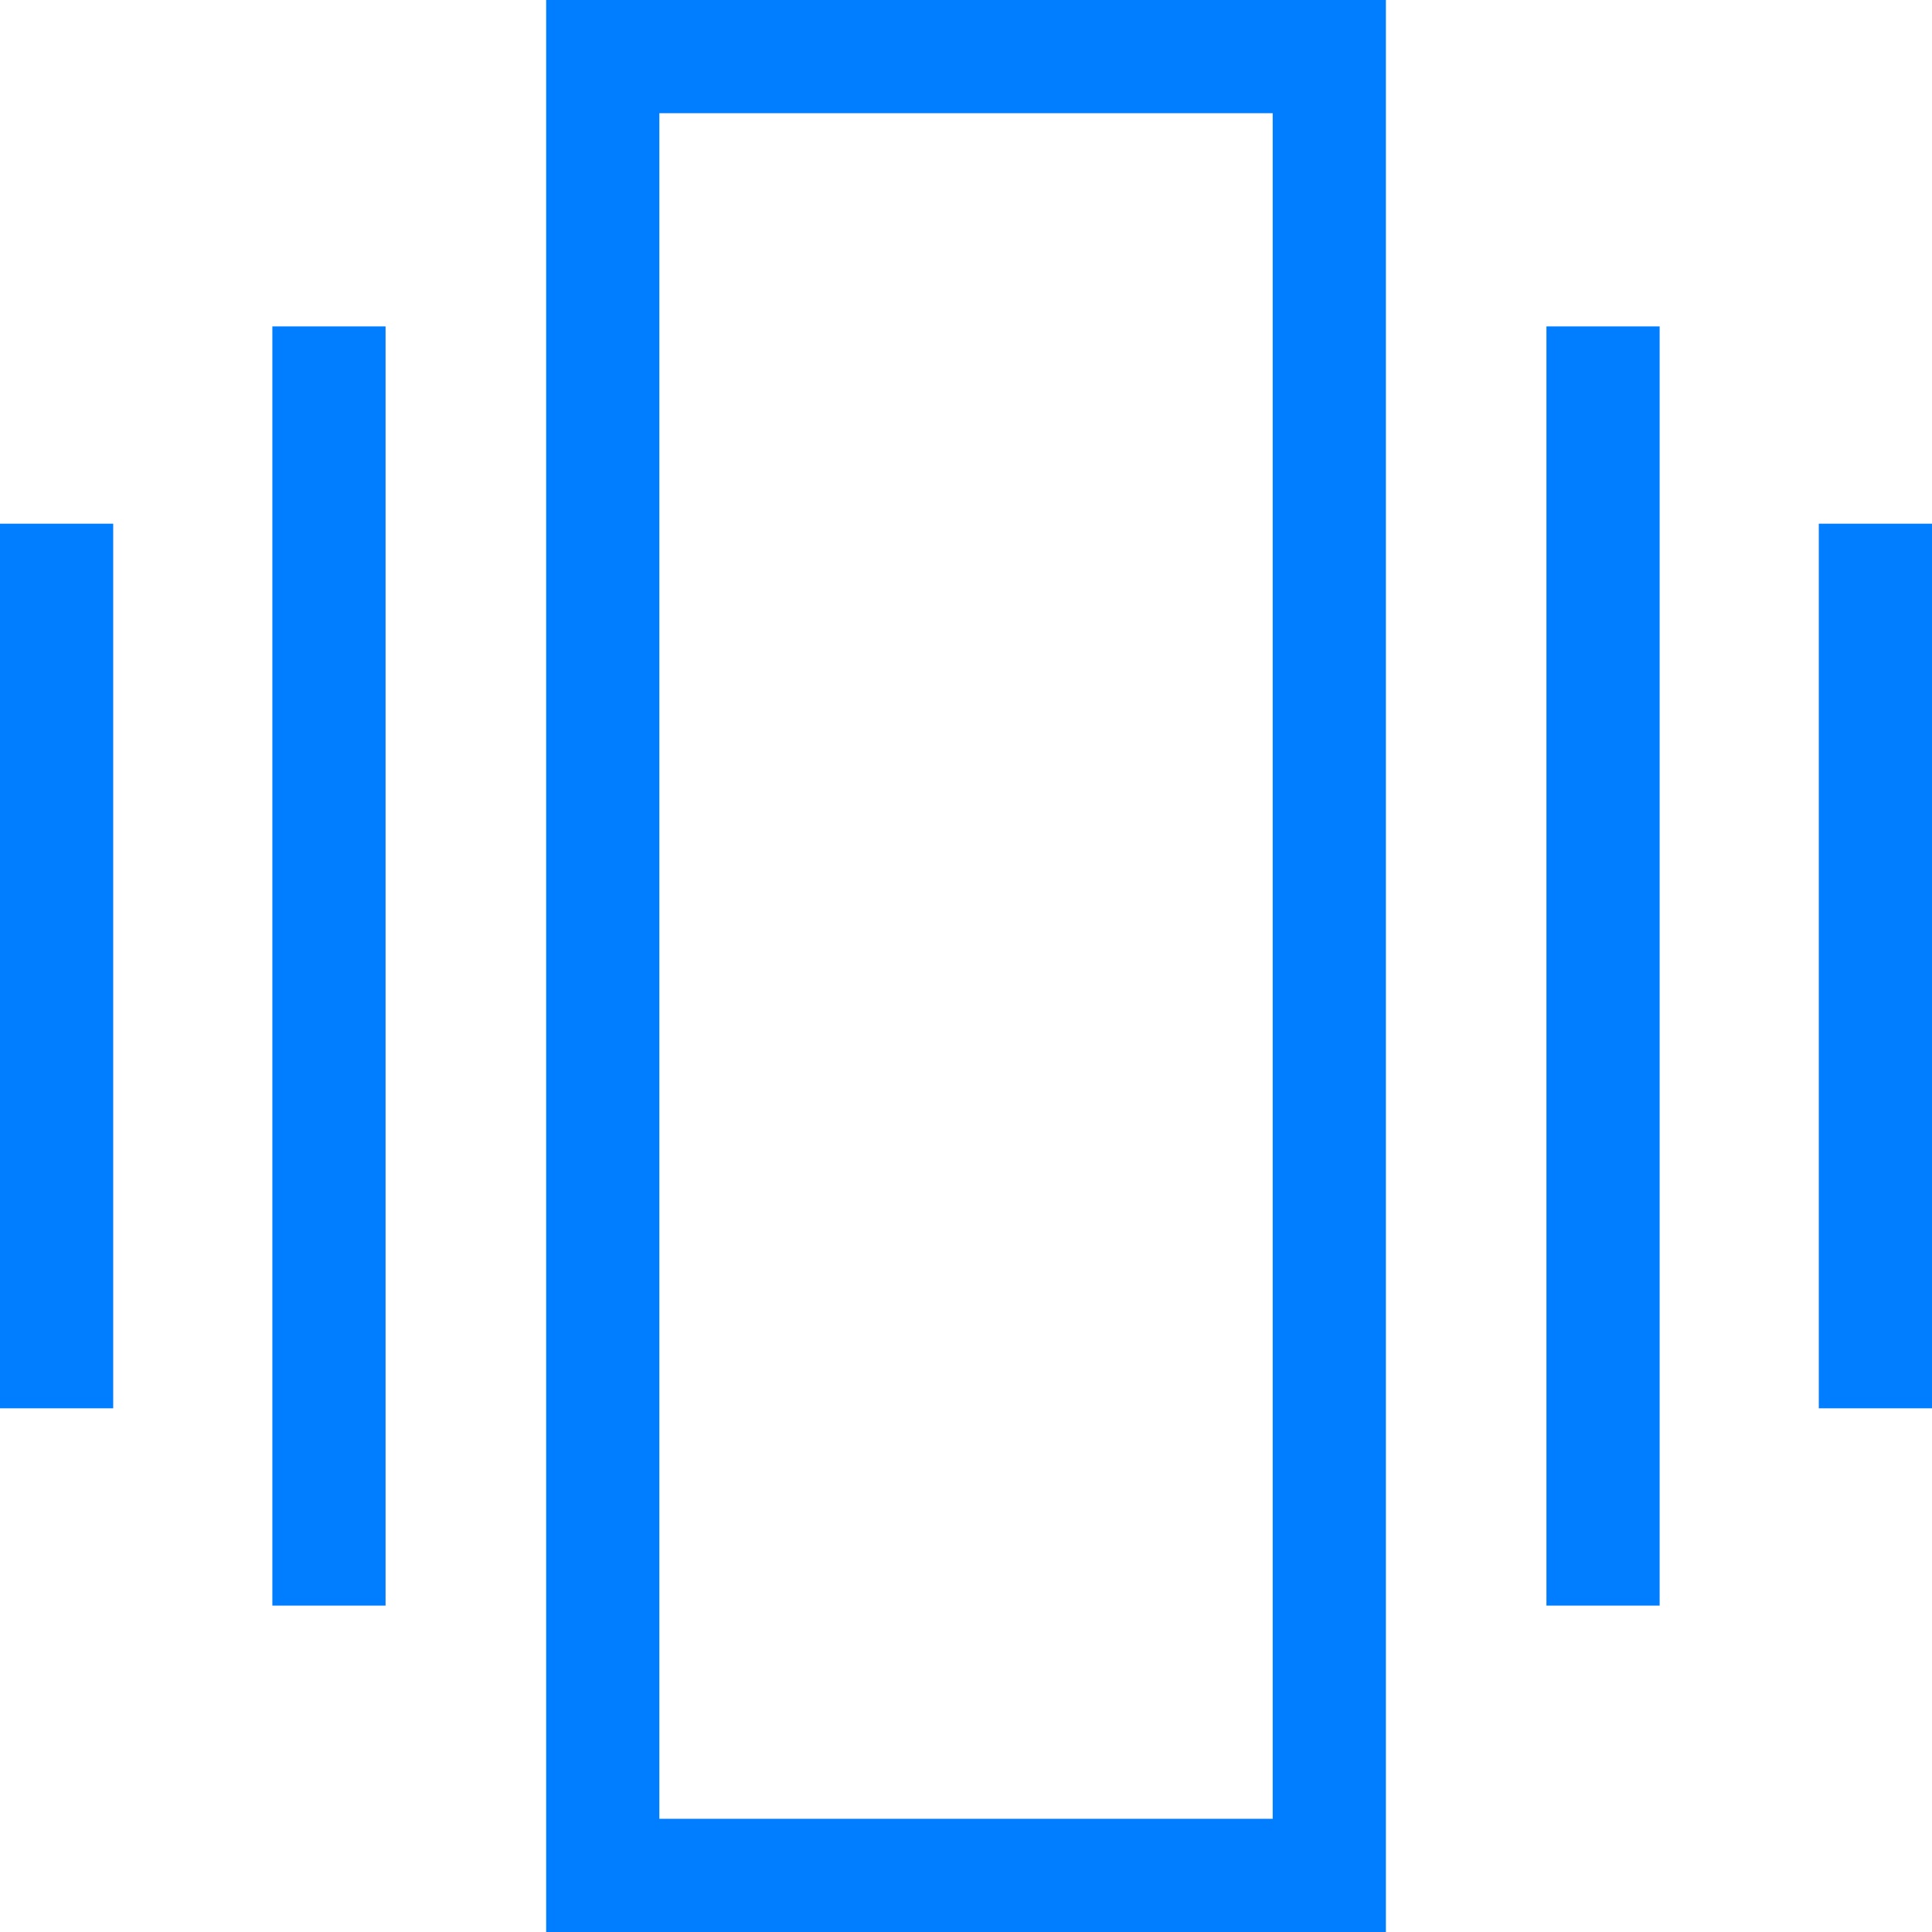
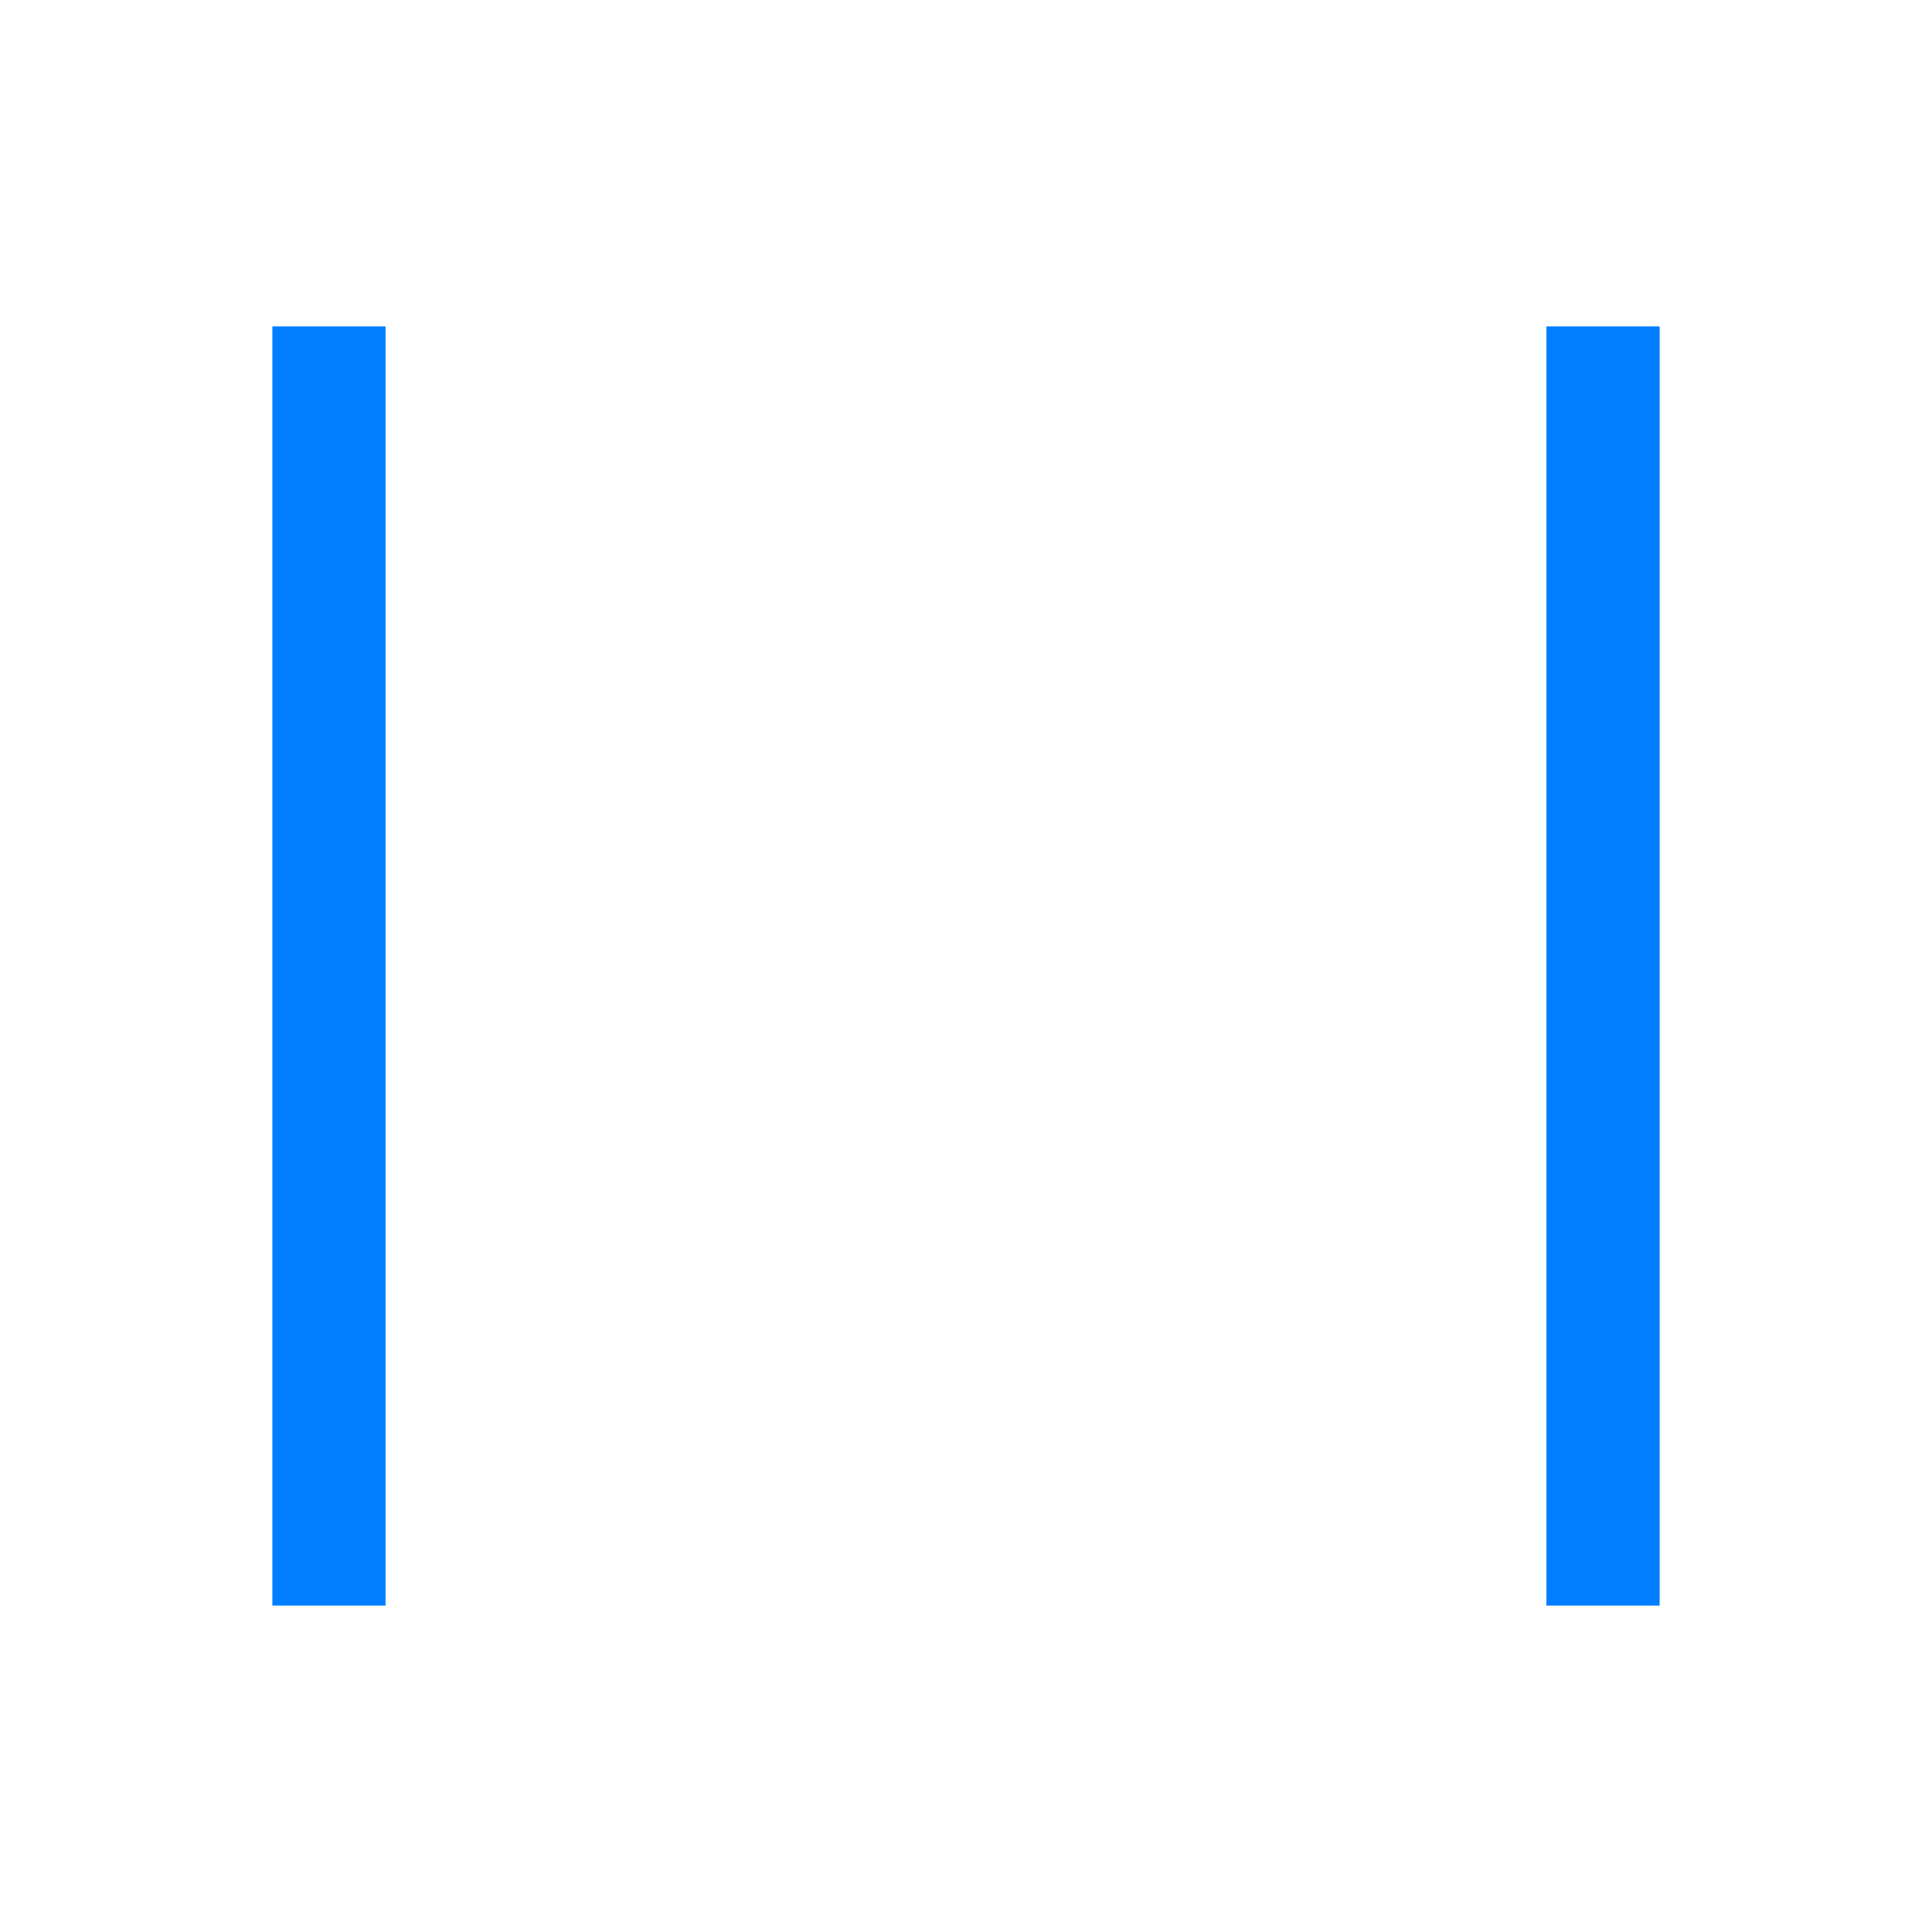
<svg xmlns="http://www.w3.org/2000/svg" version="1.1" width="512" height="512" x="0" y="0" viewBox="0 0 512 512" style="enable-background:new 0 0 512 512" xml:space="preserve" class="">
  <g>
    <g>
-       <path d="m144.739 512h222.537v-512h-222.537zm30-482h162.537v452h-162.537z" fill="#007eff" data-original="#000000" style="" class="" />
      <path d="m72.177 86.5h30v339h-30z" fill="#007eff" data-original="#000000" style="" class="" />
      <path d="m409.823 86.5h30v339h-30z" fill="#007eff" data-original="#000000" style="" class="" />
-       <path d="m482 138.783h30v234.434h-30z" fill="#007eff" data-original="#000000" style="" class="" />
-       <path d="m0 138.783h30v234.434h-30z" fill="#007eff" data-original="#000000" style="" class="" />
    </g>
  </g>
</svg>